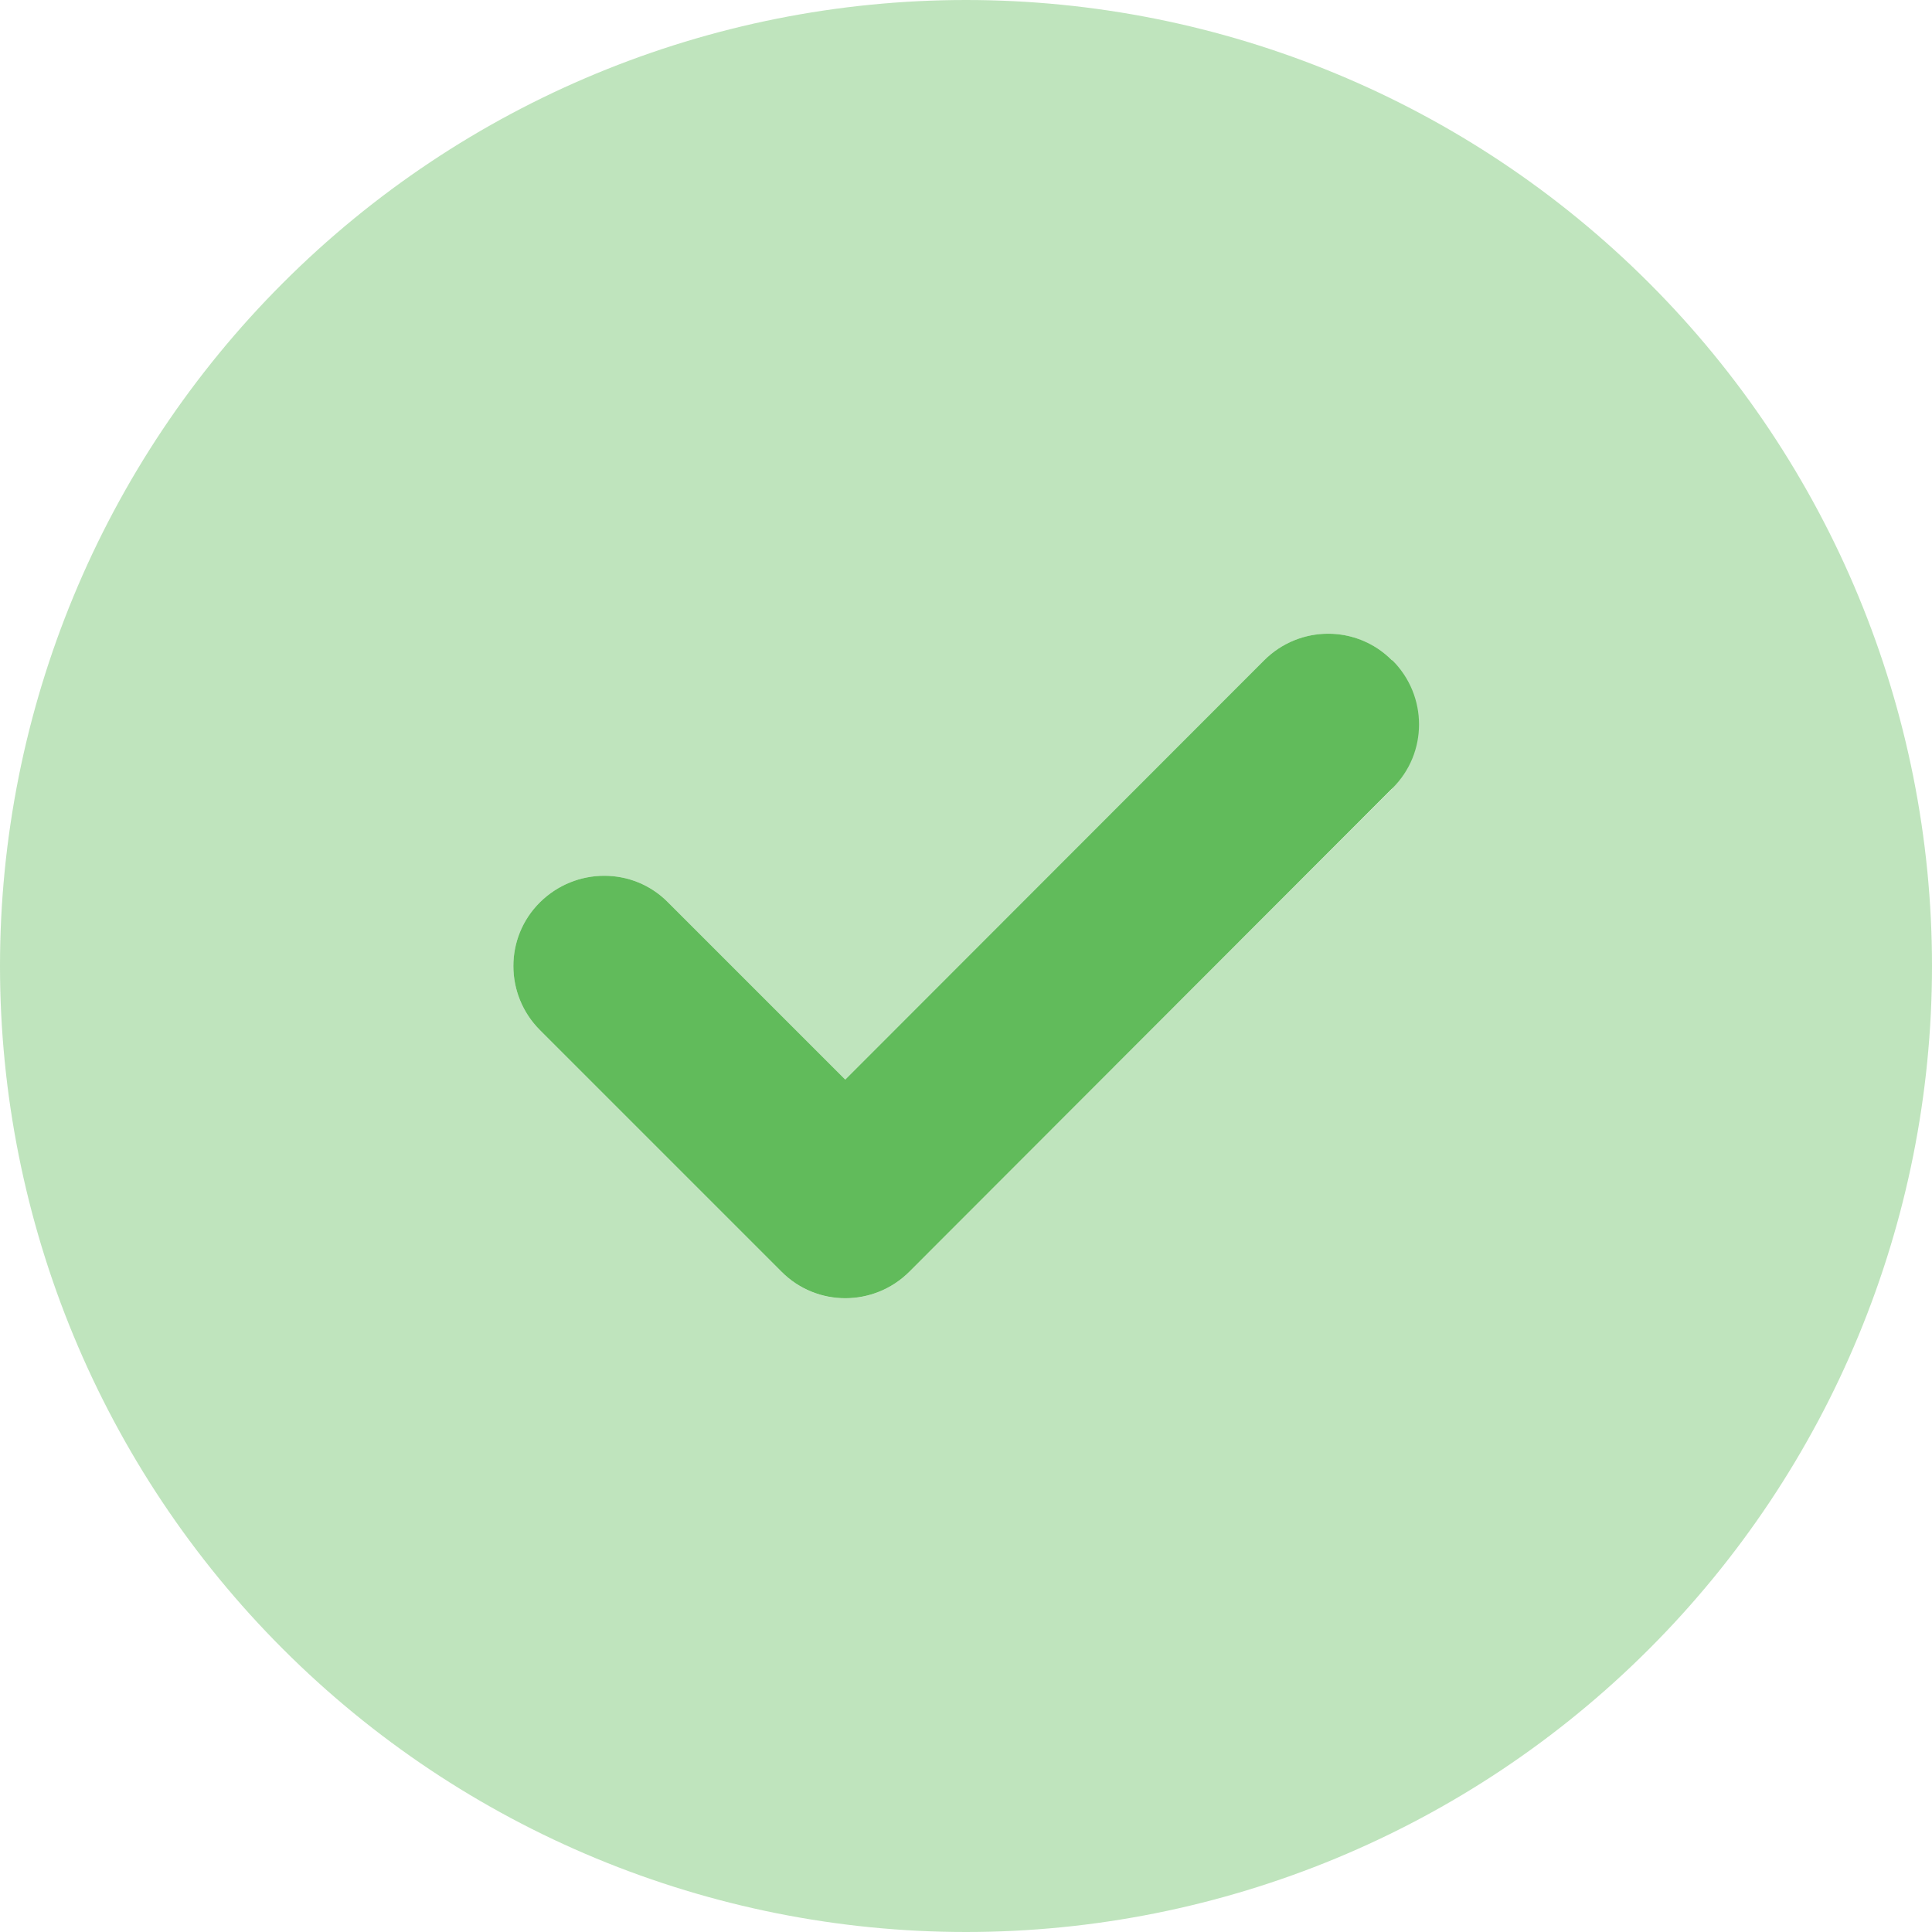
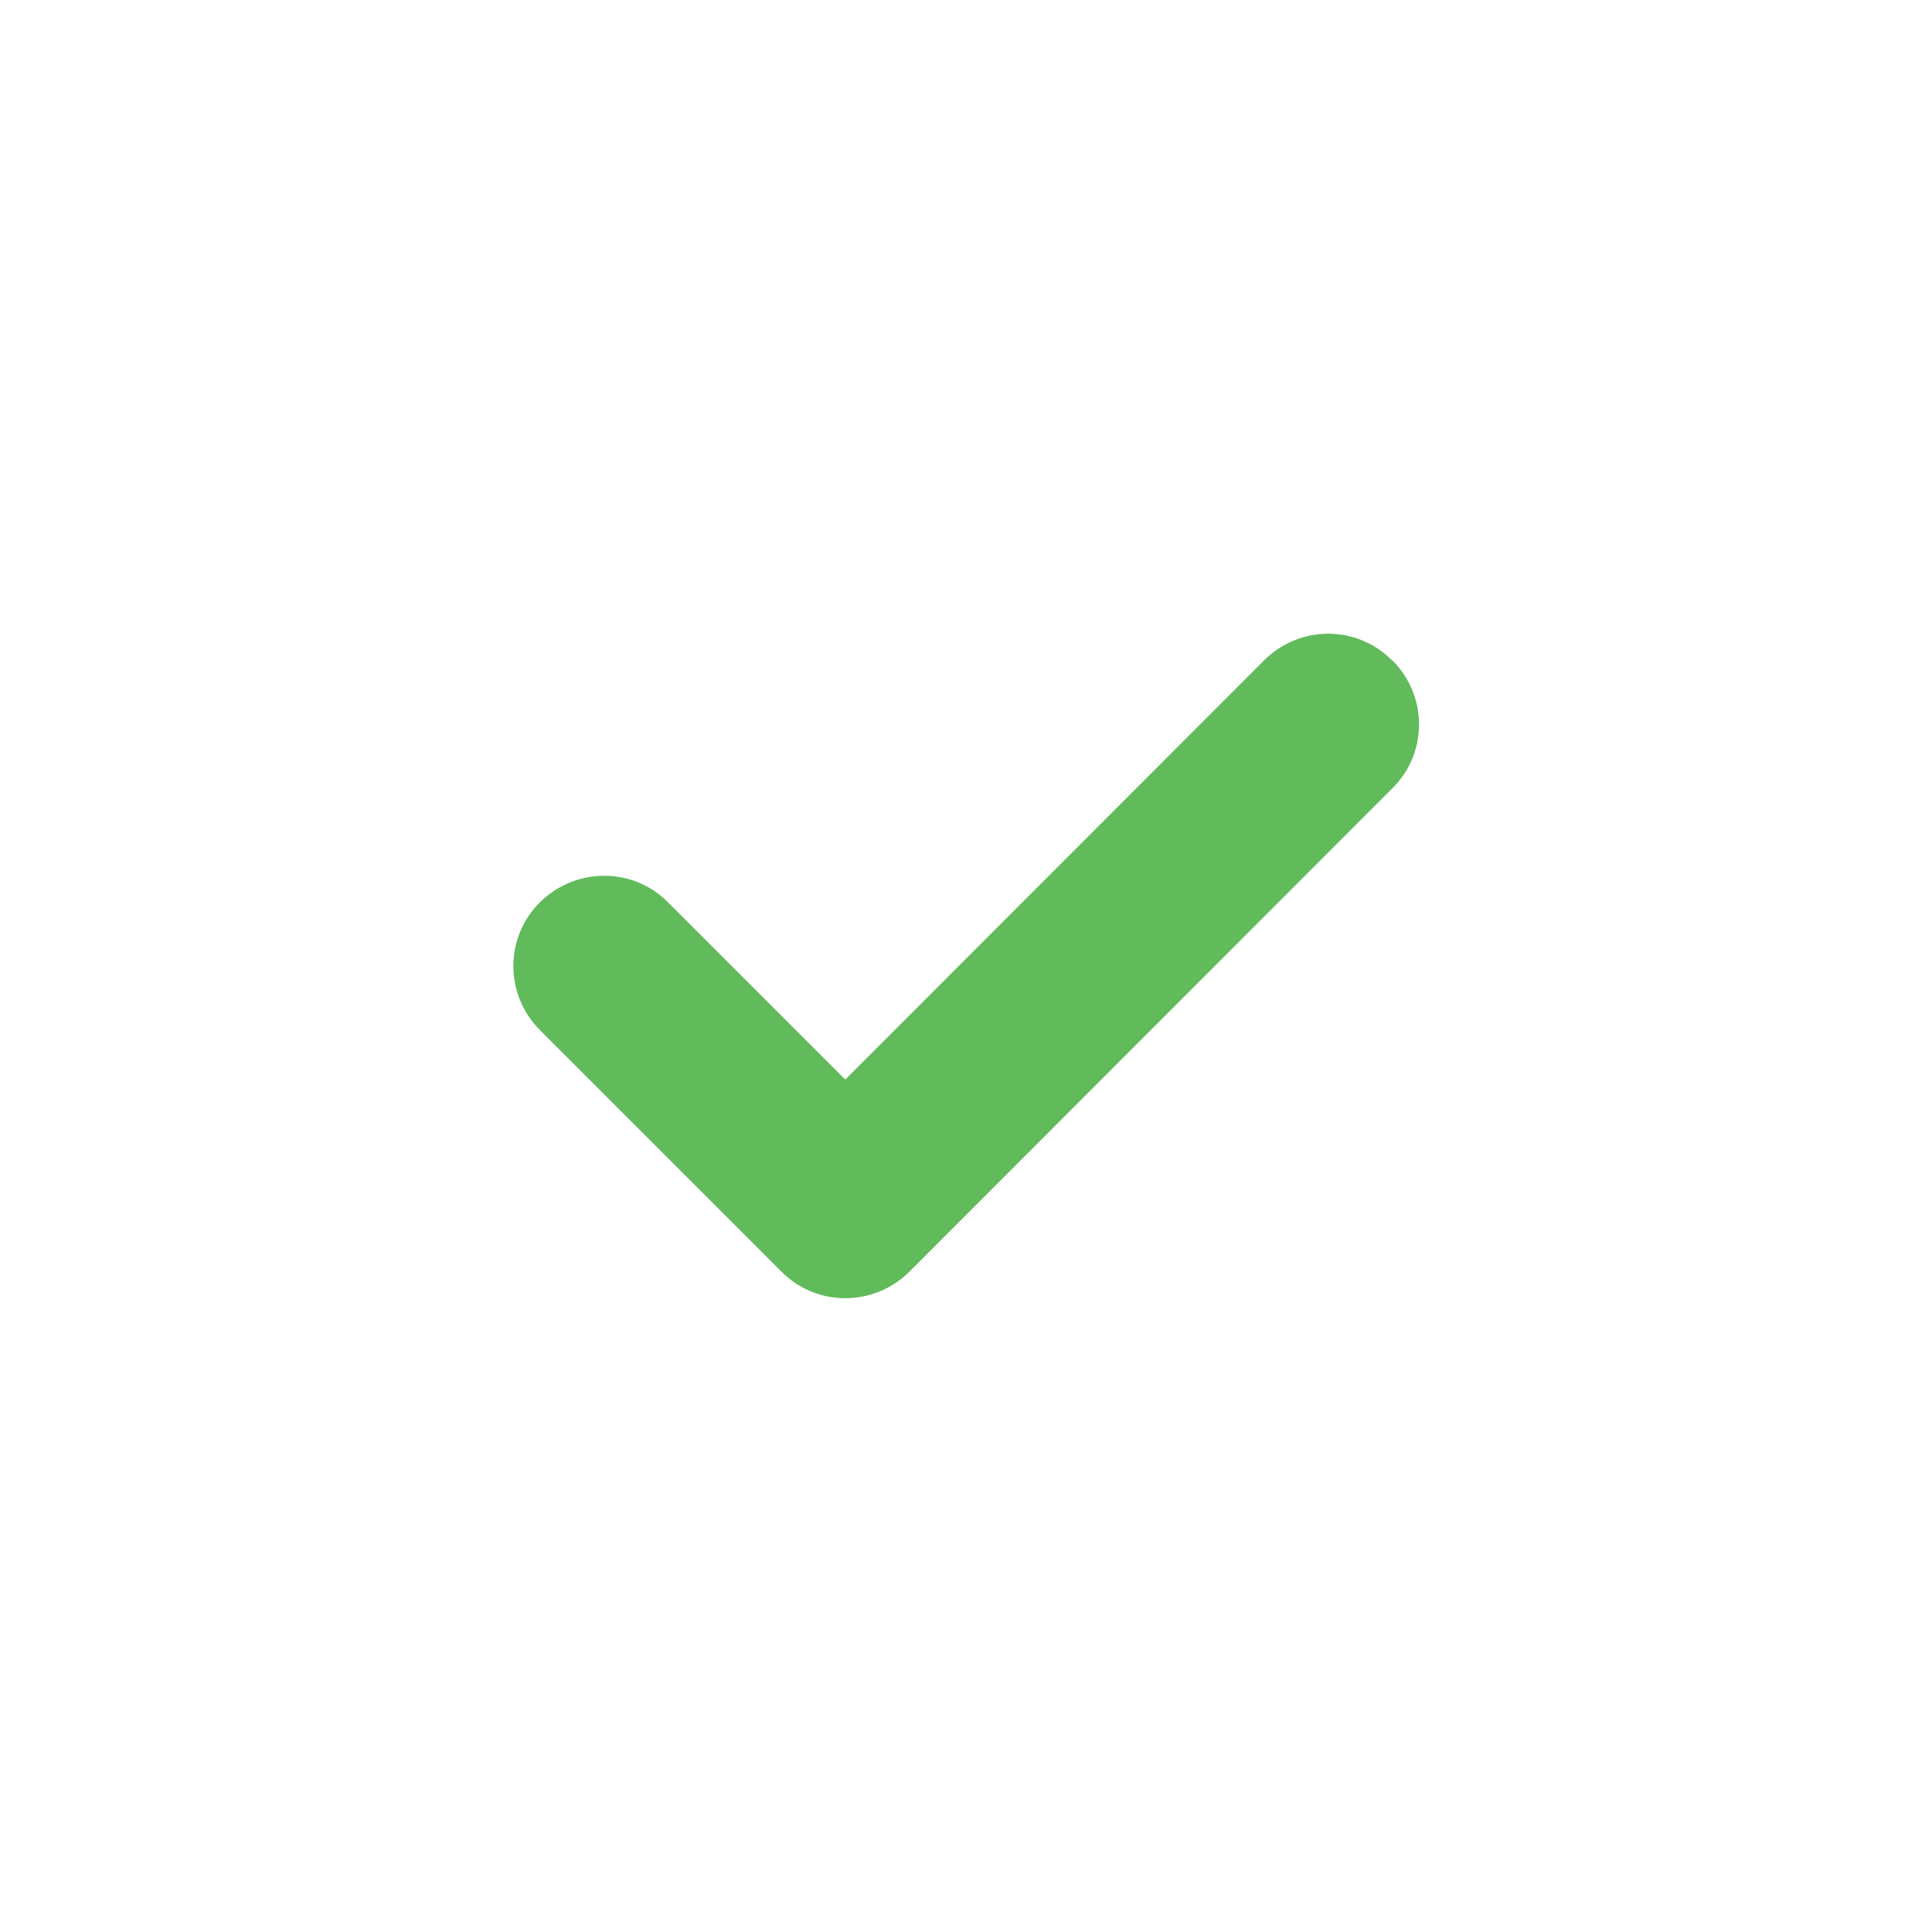
<svg xmlns="http://www.w3.org/2000/svg" width="24" height="24" viewBox="0 0 24 24" fill="none">
  <g clip-path="url(#clip0_579_14509)">
    <path d="M17.297 8.203C17.738 8.644 17.738 9.356 17.297 9.792L11.297 15.797C10.856 16.237 10.144 16.237 9.708 15.797L6.708 12.797C6.267 12.356 6.267 11.644 6.708 11.208C7.149 10.772 7.861 10.767 8.297 11.208L10.5 13.411L15.703 8.203C16.144 7.762 16.856 7.762 17.292 8.203H17.297Z" fill="#61BB5B" />
-     <path opacity="0.4" d="M12 24C15.183 24 18.235 22.736 20.485 20.485C22.736 18.235 24 15.183 24 12C24 8.817 22.736 5.765 20.485 3.515C18.235 1.264 15.183 0 12 0C8.817 0 5.765 1.264 3.515 3.515C1.264 5.765 0 8.817 0 12C0 15.183 1.264 18.235 3.515 20.485C5.765 22.736 8.817 24 12 24ZM17.297 9.797L11.297 15.797C10.856 16.238 10.144 16.238 9.708 15.797L6.708 12.797C6.267 12.356 6.267 11.644 6.708 11.208C7.148 10.772 7.861 10.767 8.297 11.208L10.5 13.411L15.703 8.203C16.144 7.763 16.856 7.763 17.292 8.203C17.728 8.644 17.733 9.356 17.292 9.792L17.297 9.797Z" fill="#61BB5B" />
  </g>
  <defs>
    <clipPath id="clip0_579_14509">
      <rect width="24" height="24" fill="white" />
    </clipPath>
  </defs>
</svg>